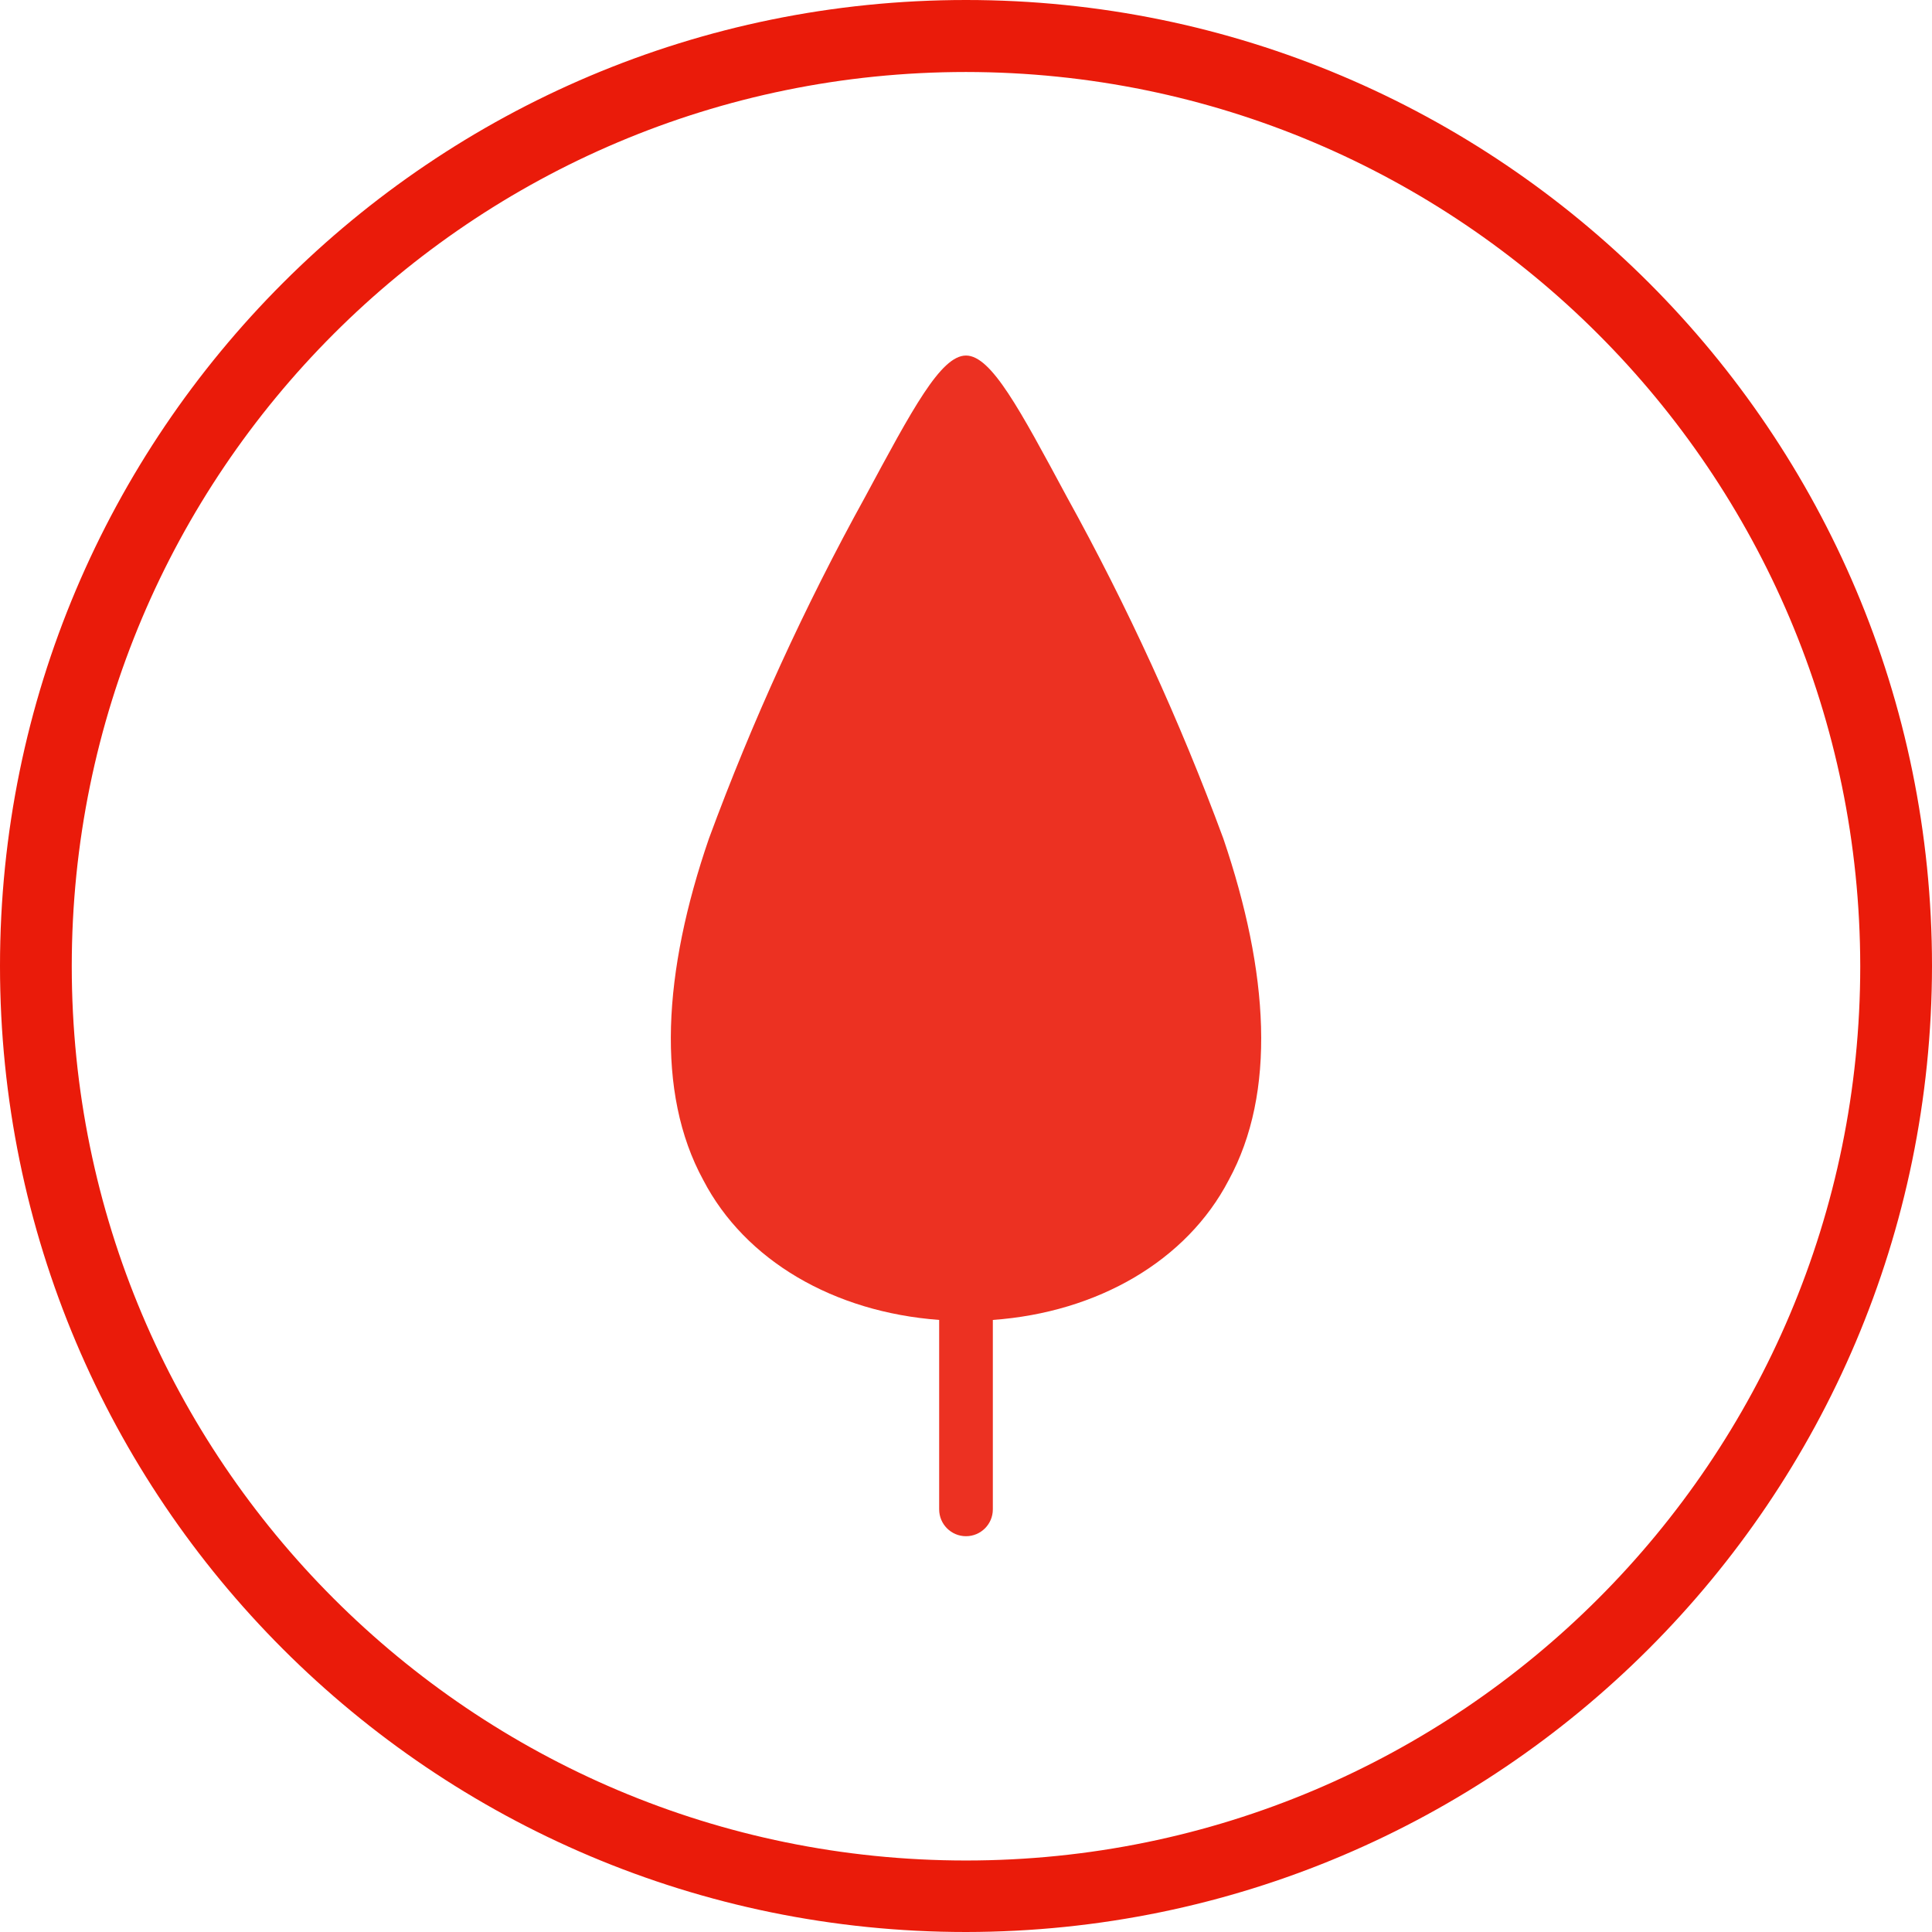
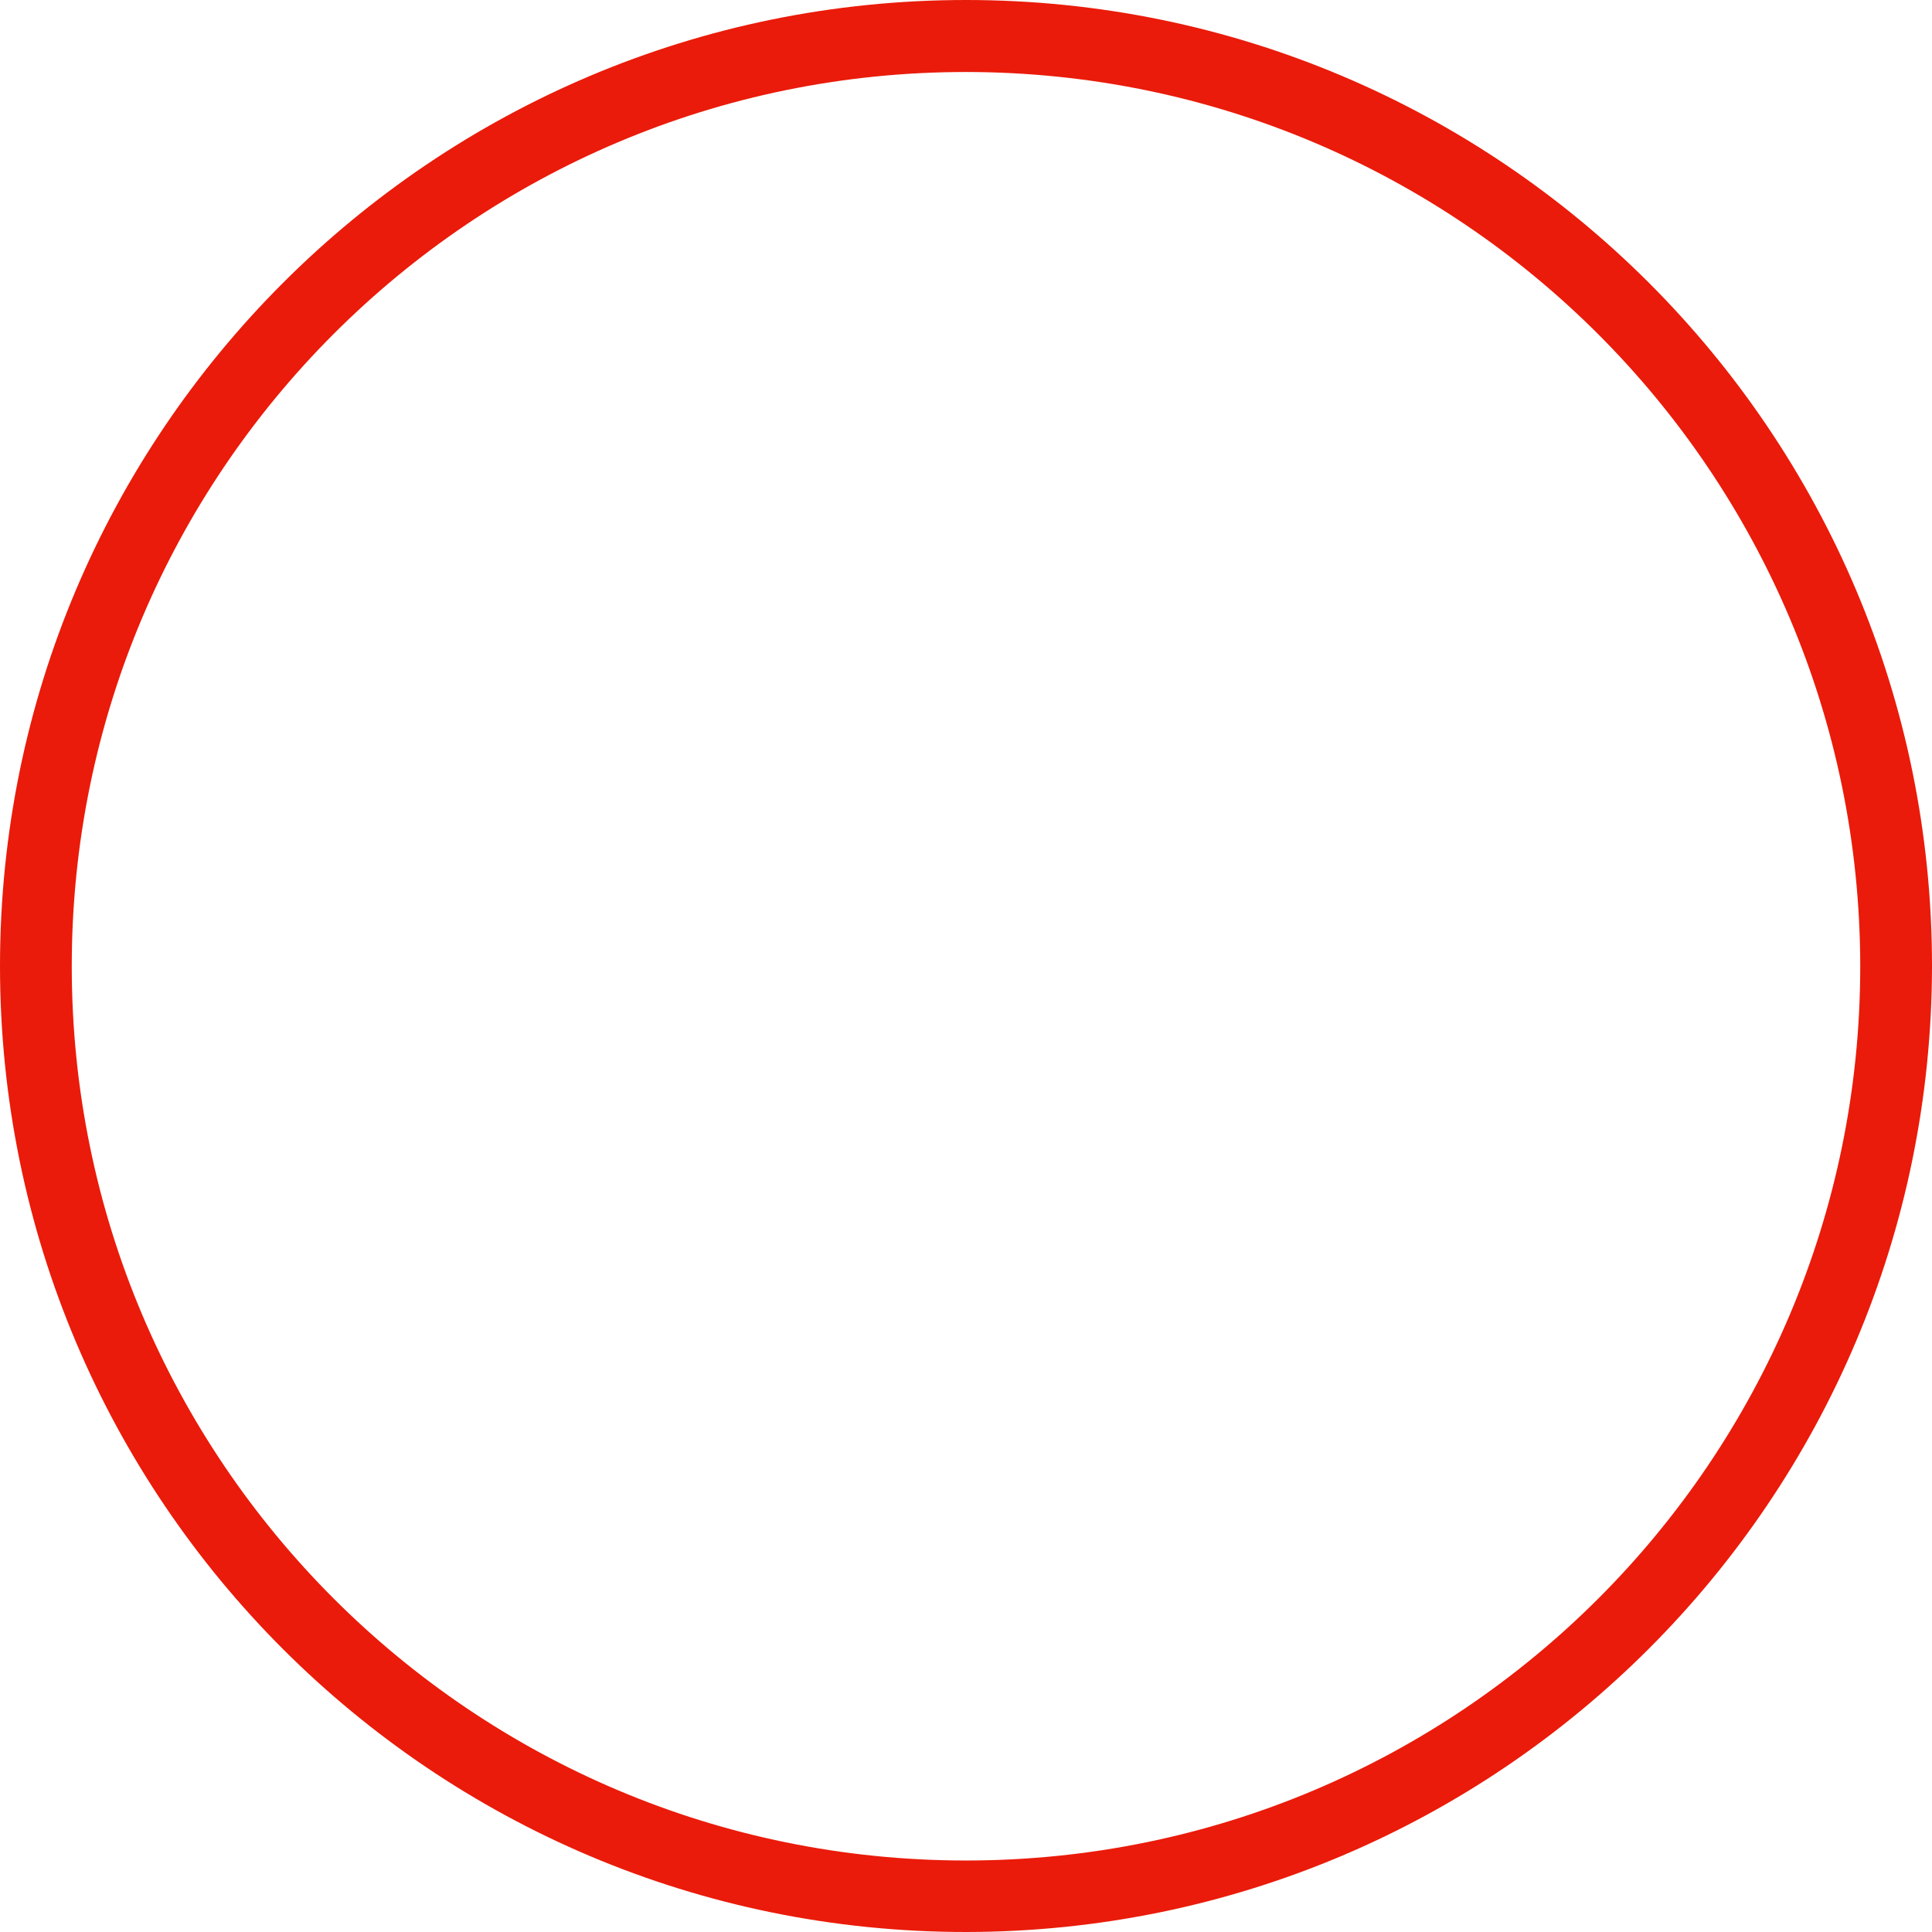
<svg xmlns="http://www.w3.org/2000/svg" width="332px" height="332px" viewBox="0 0 332 332" version="1.1">
  <title>Group 4</title>
  <g id="Pagine-Prodotto" stroke="none" stroke-width="1" fill="none" fill-rule="evenodd">
    <g id="20220324_BikeSquare-Copy" transform="translate(-283, -915)" fill="#EA1B0A">
      <g id="Group-4" transform="translate(283, 915)">
        <g id="Digitali" fill-rule="nonzero">
          <path d="M166,332 C74.324,332 0,257.676 0,166 C0,74.32 74.324,0 166,0 C257.676,0 332,74.32 332,166 L332,166 C331.908,257.644 257.644,331.908 166,332 Z M166,12.371 C81.133,12.371 12.331,81.172 12.331,166.04 C12.331,250.907 81.133,319.713 166,319.713 C250.867,319.713 319.669,250.907 319.669,166.04 C319.669,166.028 319.669,166.012 319.669,166 C319.573,81.172 250.828,12.438 166,12.371 Z" id="Shape" />
        </g>
        <g id="pictogram/weather&amp;more/tree-large" transform="translate(115.277, 61.097)" fill-opacity="0.9">
-           <path d="M95.866,141.699 C88.672,155.533 73.364,164.432 55.334,165.723 L55.334,198.278 C55.334,200.824 53.27,202.889 50.723,202.889 C48.176,202.889 46.112,200.824 46.112,198.278 L46.112,165.723 C28.036,164.386 12.774,155.533 5.58,141.699 C-2.628,126.667 -1.336,105.917 6.549,83 C14,62.784 22.971,43.162 33.385,24.301 C41.501,9.222 46.389,0 50.723,0 C55.057,0 59.945,9.222 68.061,24.301 C78.49,43.161 87.477,62.783 94.944,83 C102.782,106.056 104.074,126.667 95.866,141.699 Z" id="Tree_Large" />
-         </g>
+           </g>
      </g>
    </g>
  </g>
</svg>